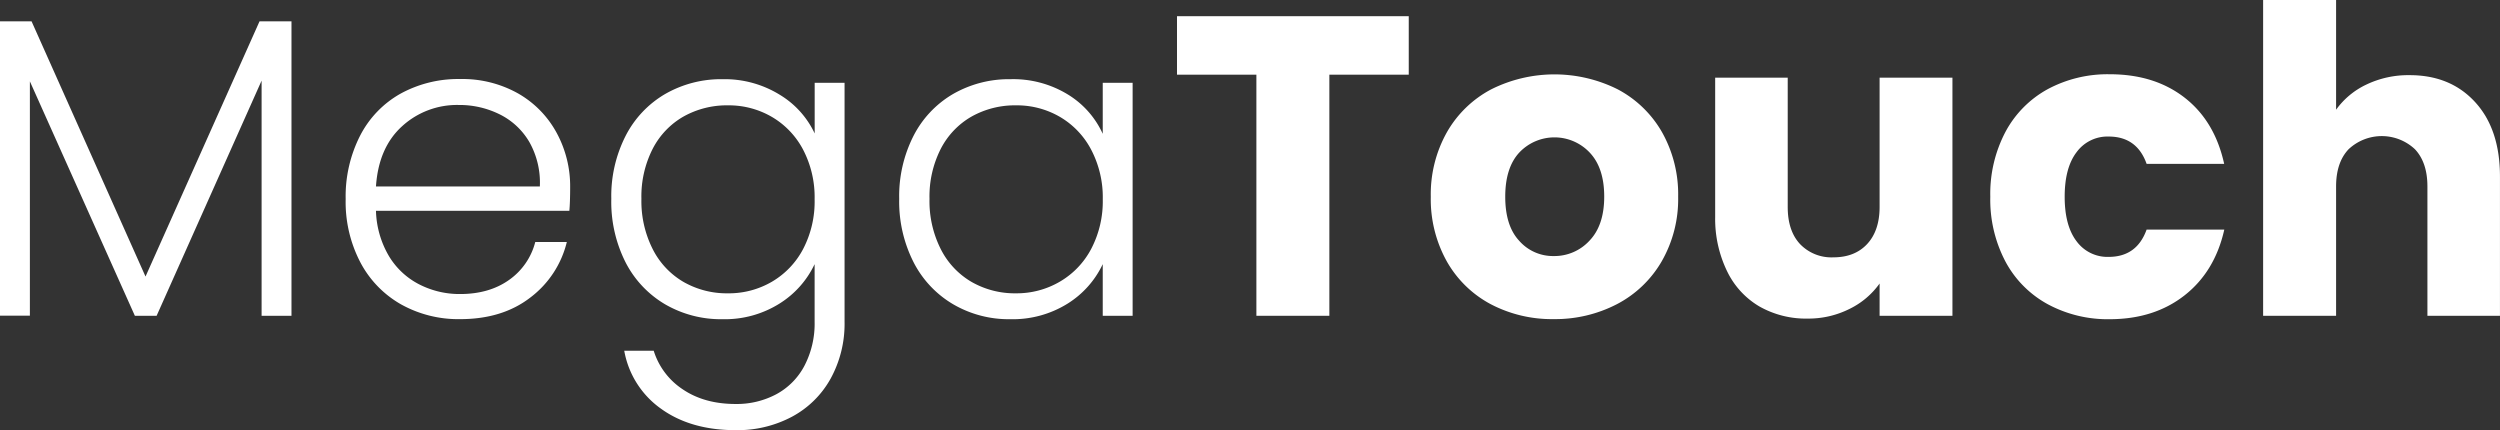
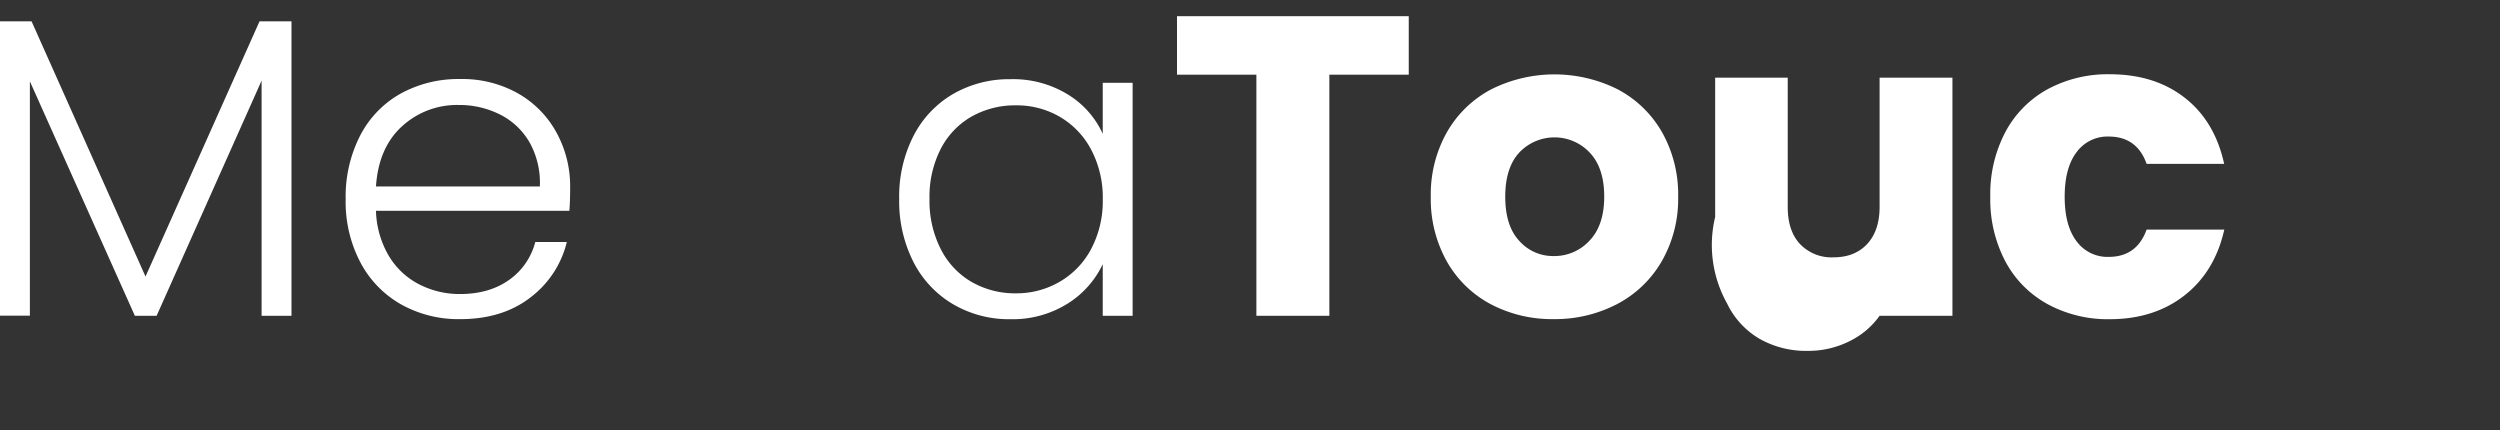
<svg xmlns="http://www.w3.org/2000/svg" id="Camada_2" data-name="Camada 2" viewBox="0 0 774.66 133.3">
  <rect x="0" y="0" width="774.66" height="133.3" fill="#333333" stroke="none" />
  <defs>
    <style>      .cls-1 {        isolation: isolate;      }      .cls-2 {        fill: #fff;      }    </style>
  </defs>
  <g class="cls-1">
    <g class="cls-1">
      <path class="cls-2" d="M100.9,36.4v91.24H91.64V54.78L59.11,127.64H52.37L19.84,55v72.6H10.58V36.4h9.78l35.31,79.08L91,36.4Z" transform="translate(-10.58 -29.79)" />
      <path class="cls-2" d="M187,95.11H127.08a29.13,29.13,0,0,0,4,14,23.31,23.31,0,0,0,9.39,8.79,27.39,27.39,0,0,0,12.69,3q9,0,15.15-4.36a20.59,20.59,0,0,0,8.13-11.77h9.78A30.56,30.56,0,0,1,174.89,122q-8.67,6.69-21.76,6.68a36.43,36.43,0,0,1-18.25-4.56,32.21,32.21,0,0,1-12.62-13,40.42,40.42,0,0,1-4.57-19.64,41.35,41.35,0,0,1,4.5-19.7,31.28,31.28,0,0,1,12.56-13,37.1,37.1,0,0,1,18.38-4.5,35.22,35.22,0,0,1,18.05,4.5A31.11,31.11,0,0,1,183.09,71a34.59,34.59,0,0,1,4.16,16.86C187.25,91,187.16,93.44,187,95.11ZM174.62,73.82a21.86,21.86,0,0,0-9.19-8.59,28,28,0,0,0-12.69-2.91,25.21,25.21,0,0,0-17.59,6.61q-7.27,6.61-8.07,18.64h50.78A25.62,25.62,0,0,0,174.62,73.82Z" transform="translate(-10.58 -29.79)" />
-       <path class="cls-2" d="M252.18,59.14a27.75,27.75,0,0,1,10.84,12V55.44h9.26V129.5a35.28,35.28,0,0,1-4.3,17.58,29.72,29.72,0,0,1-12,11.84,35.93,35.93,0,0,1-17.45,4.16q-13.89,0-23.08-6.61a28,28,0,0,1-11.44-18h9.13a22.21,22.21,0,0,0,9.06,12q6.68,4.5,16.33,4.5a26.1,26.1,0,0,0,12.56-3,21.2,21.2,0,0,0,8.73-8.79A28.27,28.27,0,0,0,263,129.5V111.64a29,29,0,0,1-10.91,12.24,31.86,31.86,0,0,1-17.65,4.82,34.41,34.41,0,0,1-17.79-4.63A32,32,0,0,1,204.38,111,41.49,41.49,0,0,1,200,91.41a41.14,41.14,0,0,1,4.43-19.51,31.74,31.74,0,0,1,12.29-13,34.76,34.76,0,0,1,17.79-4.57A32.49,32.49,0,0,1,252.18,59.14Zm7.27,17.06A25.45,25.45,0,0,0,249.73,66a26.49,26.49,0,0,0-13.55-3.57,27.46,27.46,0,0,0-13.75,3.44,24.31,24.31,0,0,0-9.59,10,32.47,32.47,0,0,0-3.51,15.54A32.92,32.92,0,0,0,212.84,107a24.53,24.53,0,0,0,9.59,10.18,27,27,0,0,0,13.75,3.5,26.49,26.49,0,0,0,13.55-3.57,25.45,25.45,0,0,0,9.72-10.18A31.8,31.8,0,0,0,263,91.54,31.8,31.8,0,0,0,259.45,76.2Z" transform="translate(-10.58 -29.79)" />
      <path class="cls-2" d="M293.64,71.9a31.74,31.74,0,0,1,12.29-13,34.76,34.76,0,0,1,17.79-4.57,32.43,32.43,0,0,1,17.79,4.76,27.7,27.7,0,0,1,10.77,12.17V55.44h9.26v72.2h-9.26v-16a29,29,0,0,1-10.9,12.24,32.17,32.17,0,0,1-17.79,4.82,34.14,34.14,0,0,1-17.66-4.63A32,32,0,0,1,293.64,111a41.49,41.49,0,0,1-4.43-19.57A41.14,41.14,0,0,1,293.64,71.9Zm55.07,4.3A25.45,25.45,0,0,0,339,66a26.49,26.49,0,0,0-13.55-3.57,27.46,27.46,0,0,0-13.75,3.44,24.31,24.31,0,0,0-9.59,10,32.47,32.47,0,0,0-3.51,15.54A32.92,32.92,0,0,0,302.1,107a24.53,24.53,0,0,0,9.59,10.18,27,27,0,0,0,13.75,3.5A26.49,26.49,0,0,0,339,117.06a25.45,25.45,0,0,0,9.72-10.18,31.8,31.8,0,0,0,3.57-15.34A31.8,31.8,0,0,0,348.71,76.2Z" transform="translate(-10.58 -29.79)" />
    </g>
    <g class="cls-1">
      <path class="cls-2" d="M447.1,34.81V52.93H422.5v74.71H399.89V52.93h-24.6V34.81Z" transform="translate(-10.58 -29.79)" />
      <path class="cls-2" d="M472.55,124.07a33.9,33.9,0,0,1-13.62-13.22,39.57,39.57,0,0,1-5-20.1,39.24,39.24,0,0,1,5-20,34.14,34.14,0,0,1,13.75-13.29,43.78,43.78,0,0,1,39.15,0,34.2,34.2,0,0,1,13.75,13.29,39.24,39.24,0,0,1,5,20,38.72,38.72,0,0,1-5.09,20,34.33,34.33,0,0,1-13.88,13.29,41.49,41.49,0,0,1-19.64,4.63A40.71,40.71,0,0,1,472.55,124.07Zm30.55-19.7q4.56-4.75,4.57-13.62t-4.44-13.62a15,15,0,0,0-21.88-.07Q477,81.76,477,90.75t4.3,13.62a13.93,13.93,0,0,0,10.78,4.76A14.74,14.74,0,0,0,503.1,104.37Z" transform="translate(-10.58 -29.79)" />
-       <path class="cls-2" d="M615.57,53.85v73.79H593v-10a24.71,24.71,0,0,1-9.32,7.87,28.41,28.41,0,0,1-13,3,29.2,29.2,0,0,1-14.94-3.77,25.4,25.4,0,0,1-10-10.91A37.14,37.14,0,0,1,542.05,97V53.85h22.48V93.92q0,7.41,3.83,11.51a13.47,13.47,0,0,0,10.32,4.1c4.4,0,7.89-1.37,10.44-4.1S593,98.86,593,93.92V53.85Z" transform="translate(-10.58 -29.79)" />
+       <path class="cls-2" d="M615.57,53.85v73.79H593a24.71,24.71,0,0,1-9.32,7.87,28.41,28.41,0,0,1-13,3,29.2,29.2,0,0,1-14.94-3.77,25.4,25.4,0,0,1-10-10.91A37.14,37.14,0,0,1,542.05,97V53.85h22.48V93.92q0,7.41,3.83,11.51a13.47,13.47,0,0,0,10.32,4.1c4.4,0,7.89-1.37,10.44-4.1S593,98.86,593,93.92V53.85Z" transform="translate(-10.58 -29.79)" />
      <path class="cls-2" d="M632,70.65a32.58,32.58,0,0,1,13.09-13.23,39.23,39.23,0,0,1,19.24-4.62q13.88,0,23.21,7.27t12.23,20.5H675.74q-3-8.47-11.77-8.47a11.87,11.87,0,0,0-9.92,4.83q-3.7,4.83-3.7,13.82t3.7,13.82a11.86,11.86,0,0,0,9.92,4.82q8.73,0,11.77-8.46h24.07q-2.91,13-12.3,20.37t-23.14,7.4a39.12,39.12,0,0,1-19.24-4.63A32.49,32.49,0,0,1,632,110.85a41.17,41.17,0,0,1-4.7-20.1A41.17,41.17,0,0,1,632,70.65Z" transform="translate(-10.58 -29.79)" />
-       <path class="cls-2" d="M777.56,61.46q7.68,8.4,7.67,23.07v43.11H762.75V87.57q0-7.39-3.83-11.5a15,15,0,0,0-20.63,0q-3.84,4.09-3.84,11.5v40.07H711.84V29.79h22.61v34a24.3,24.3,0,0,1,9.39-7.8,30,30,0,0,1,13.36-2.91Q769.89,53.06,777.56,61.46Z" transform="translate(-10.58 -29.79)" />
    </g>
  </g>
</svg>